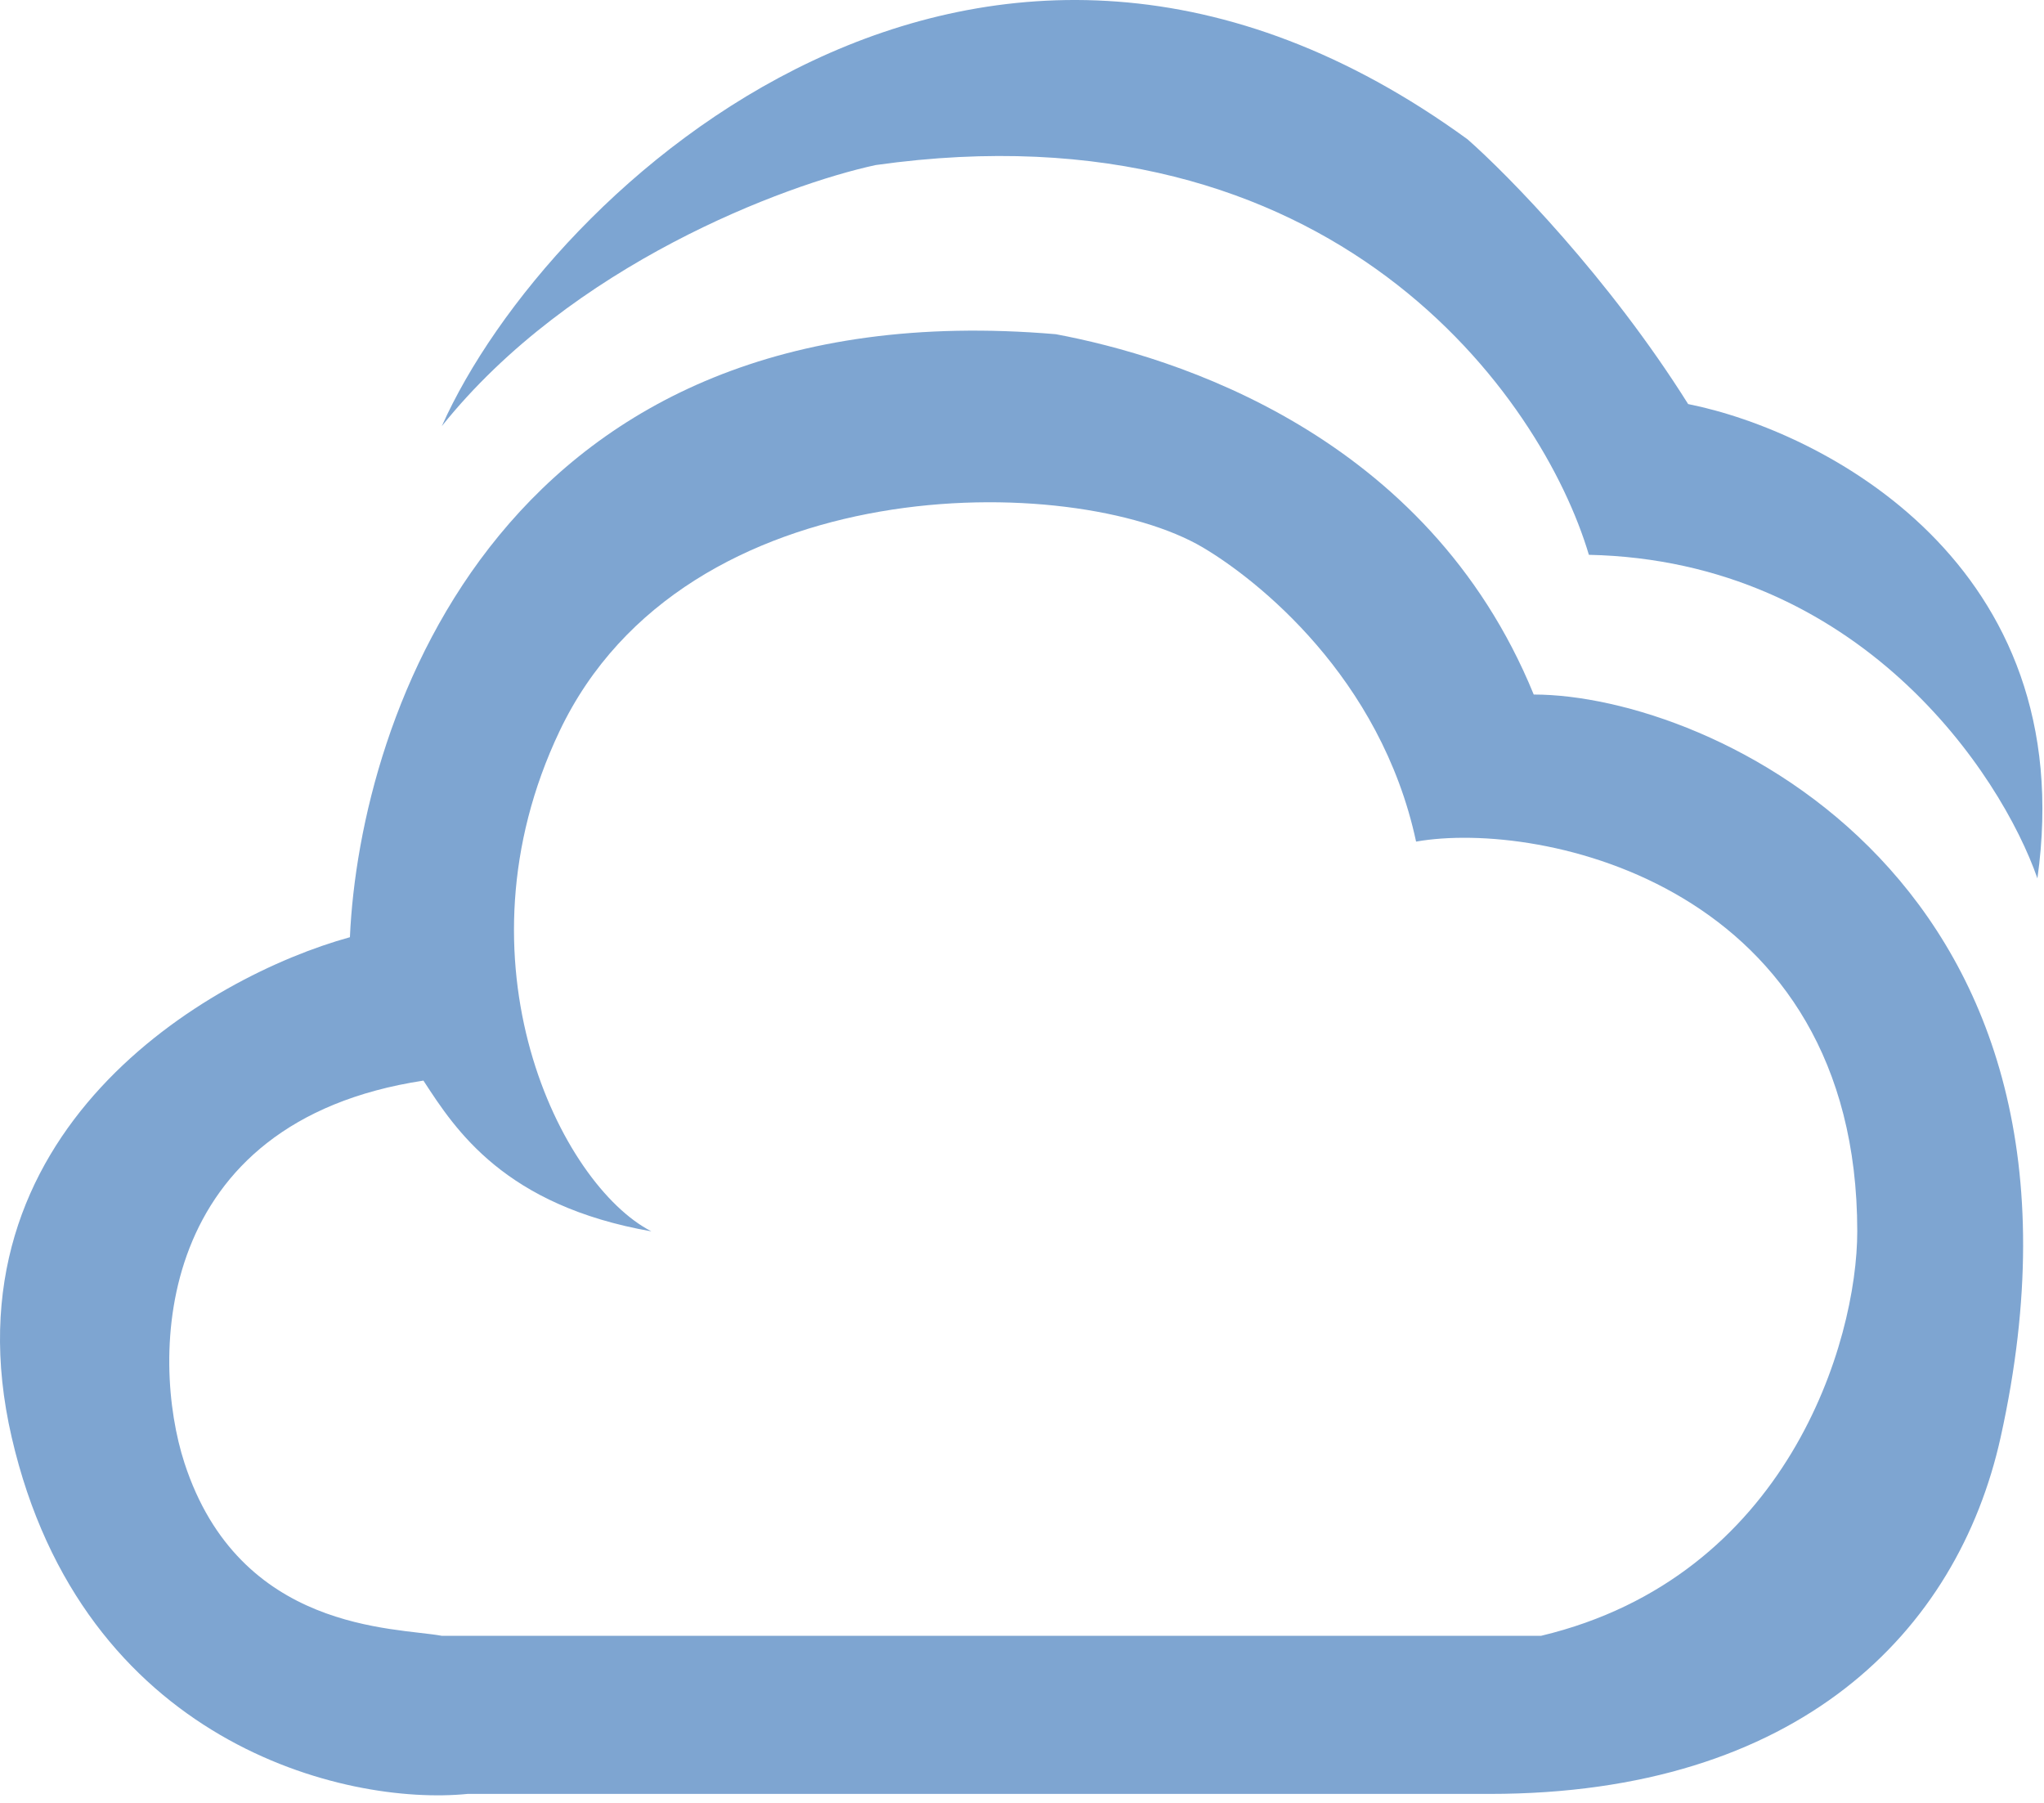
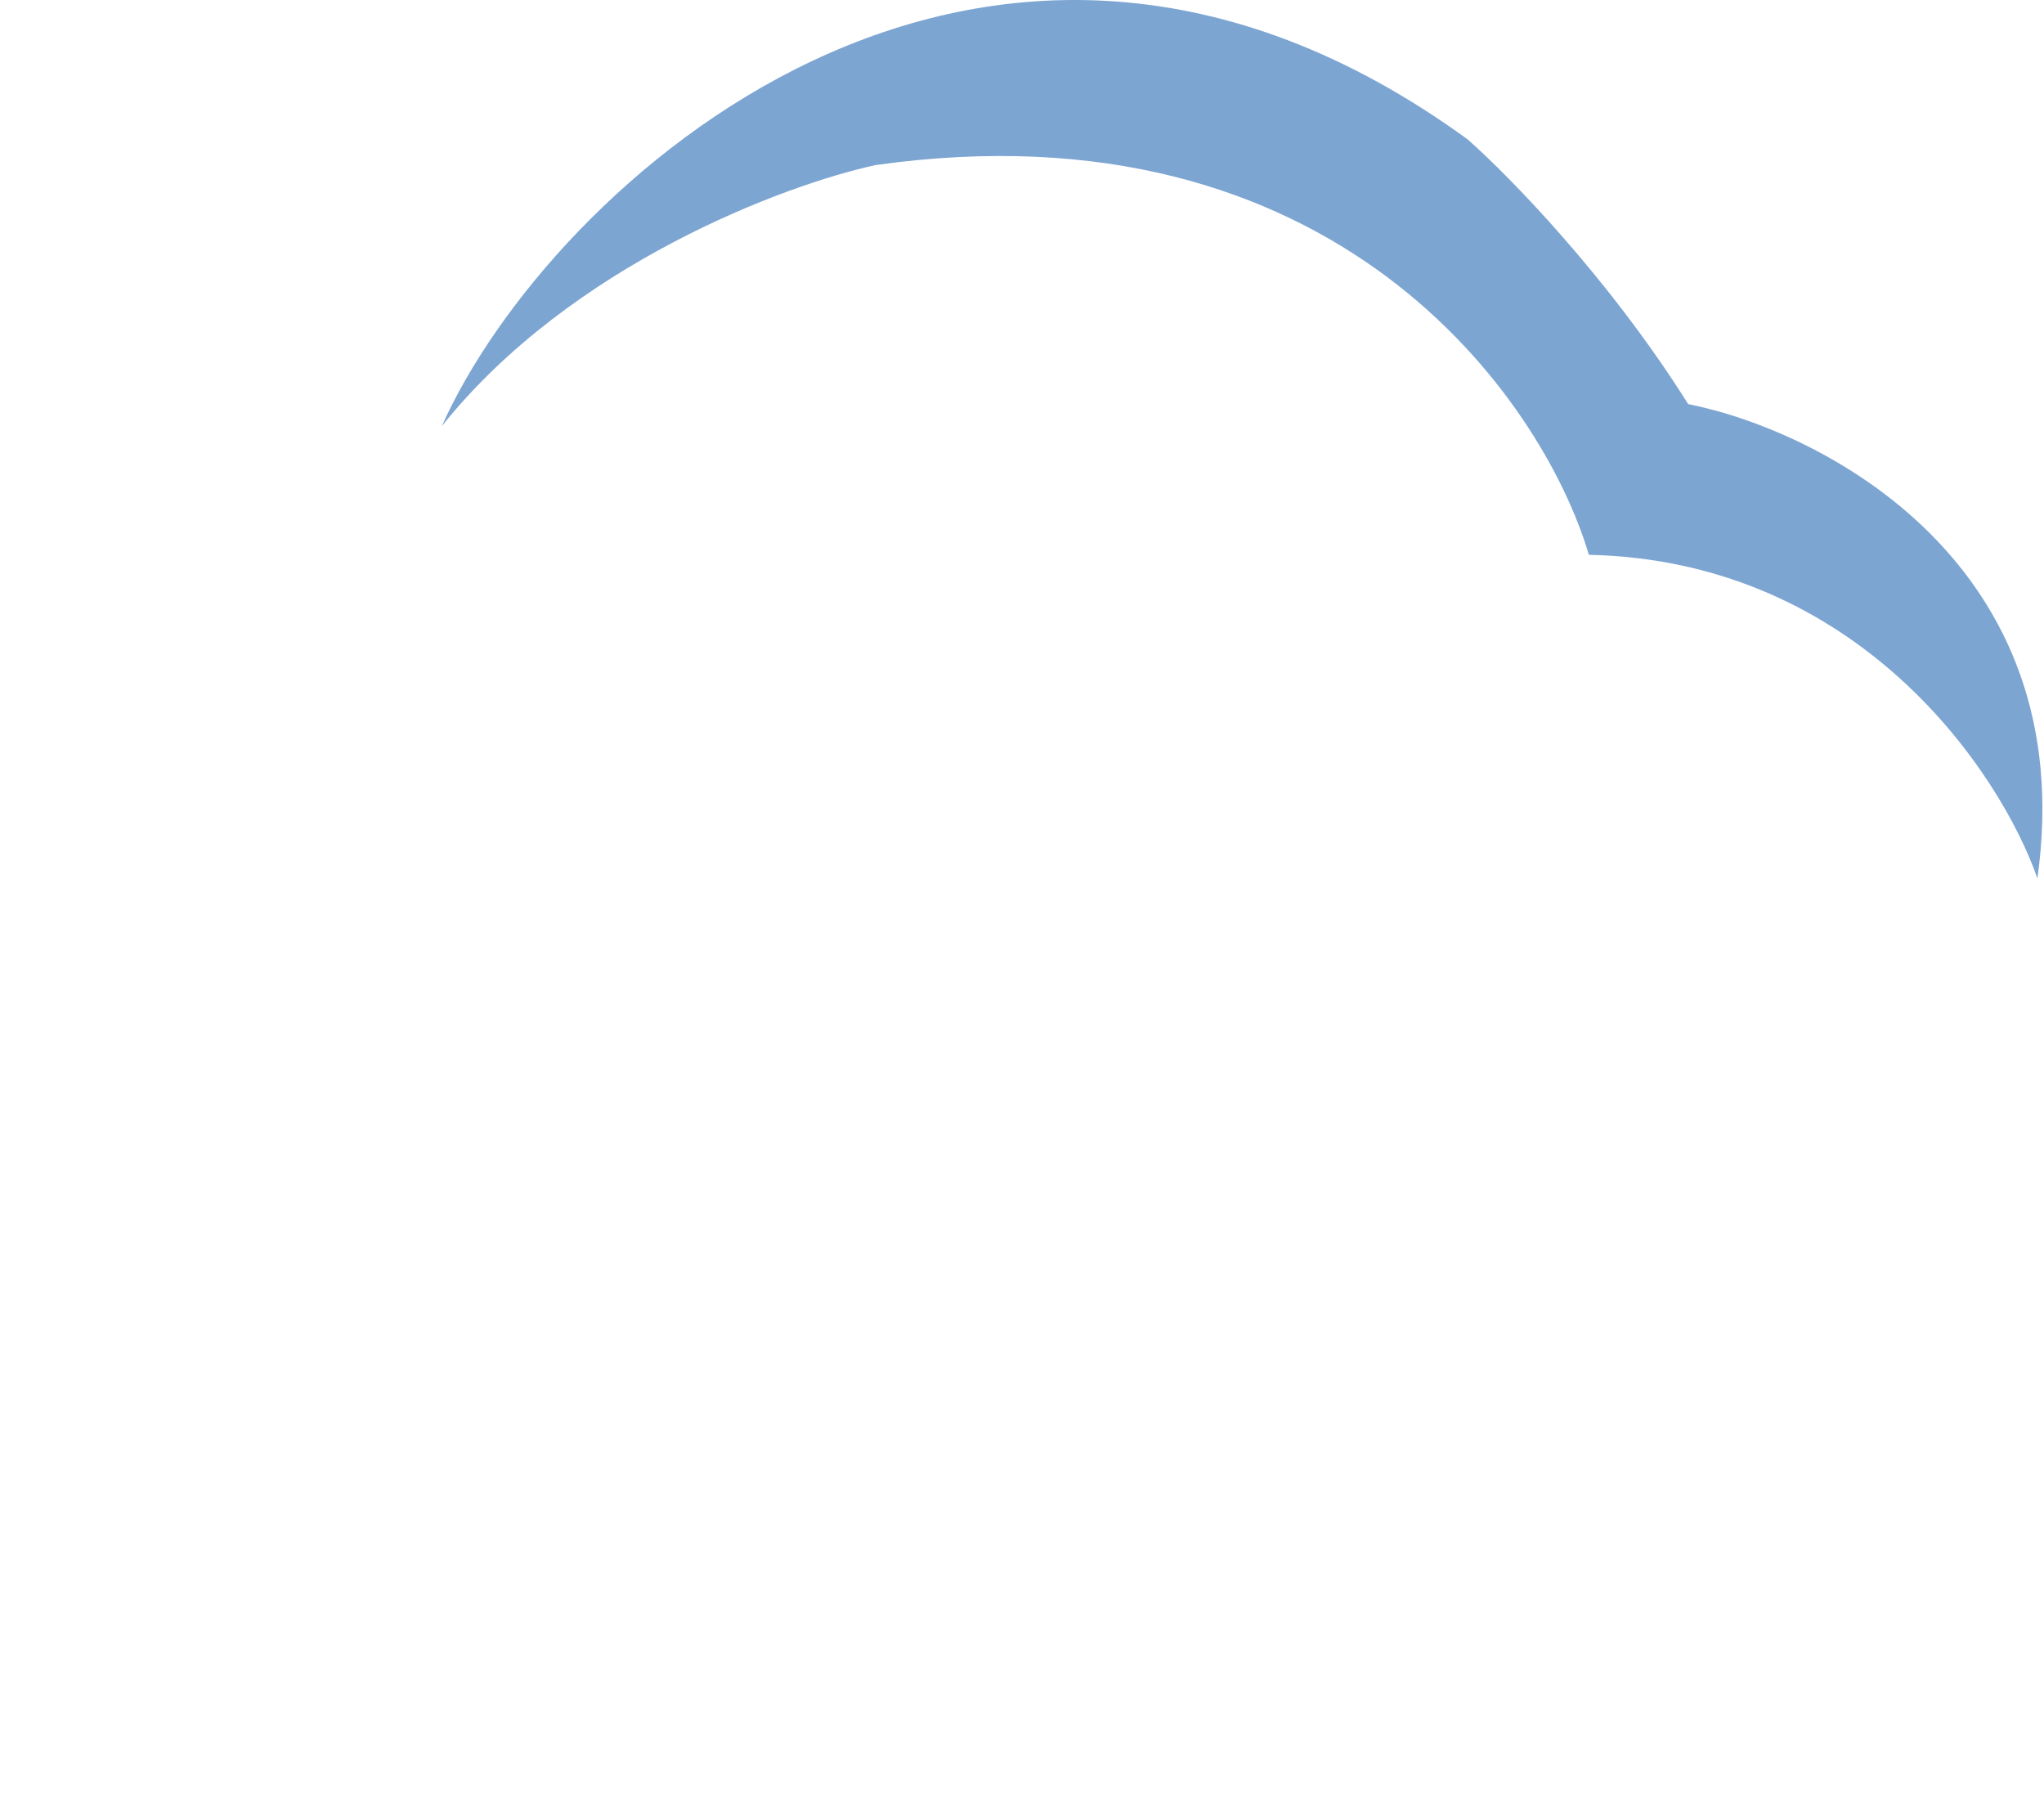
<svg xmlns="http://www.w3.org/2000/svg" width="237" height="209" viewBox="0 0 237 209" fill="none">
  <path d="M170.162 16.153C113.893 -24.77 63.591 21.695 51.229 49.403C66.234 30.647 91.015 21.411 101.53 19.137C154.731 11.634 178.83 46.135 184.229 64.323C215.604 65.005 231.973 89.616 236.236 101.836C241.351 65.346 211.369 49.971 195.739 46.846C186.531 32.181 174.851 20.274 170.162 16.153Z" fill="#7DA5D2" />
-   <path d="M40.572 108.657C41.708 83.08 58.305 33.29 122.418 38.746C136.059 41.304 165.473 50.256 177.835 80.522C198.297 80.522 246.229 102.263 231.973 166.631C226.969 189.224 208.527 207.981 172.72 207.981H54.213C40.004 209.402 9.539 202.098 1.354 166.631C-6.831 131.165 24.089 113.204 40.572 108.657ZM139.47 63.47C124.55 54.654 79.45 54.092 64.871 84.784C52.198 111.464 65.012 137.359 75.527 142.759C58.523 139.783 52.824 131.015 49.128 125.329L49.098 125.282C17.724 130.056 17.41 157.394 21.389 169.615C27.773 189.223 45.829 188.655 51.229 189.65H178.688C207.249 182.829 215.348 155.548 215.348 142.759C215.348 102.689 178.687 95.016 164.194 97.573C160.101 78.476 145.722 67.165 139.47 63.47Z" fill="#7EA5D1" />
</svg>